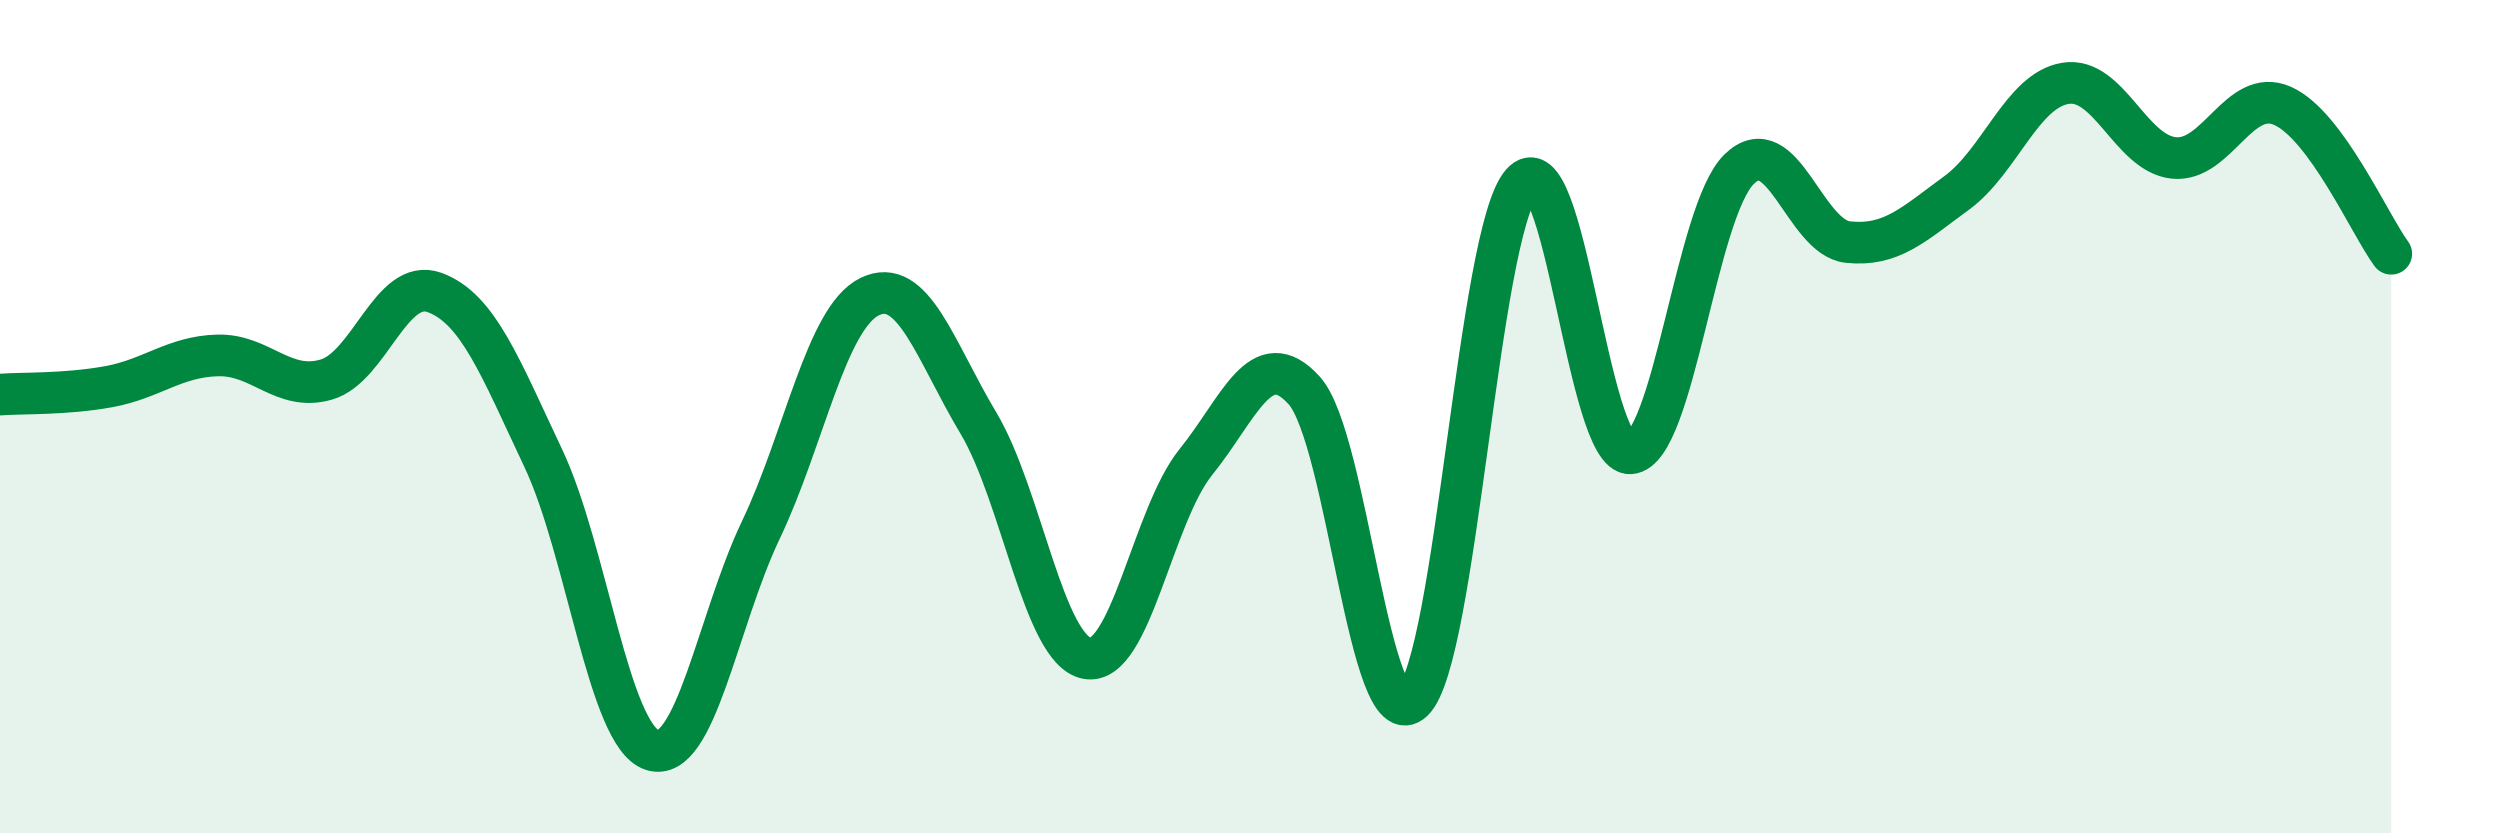
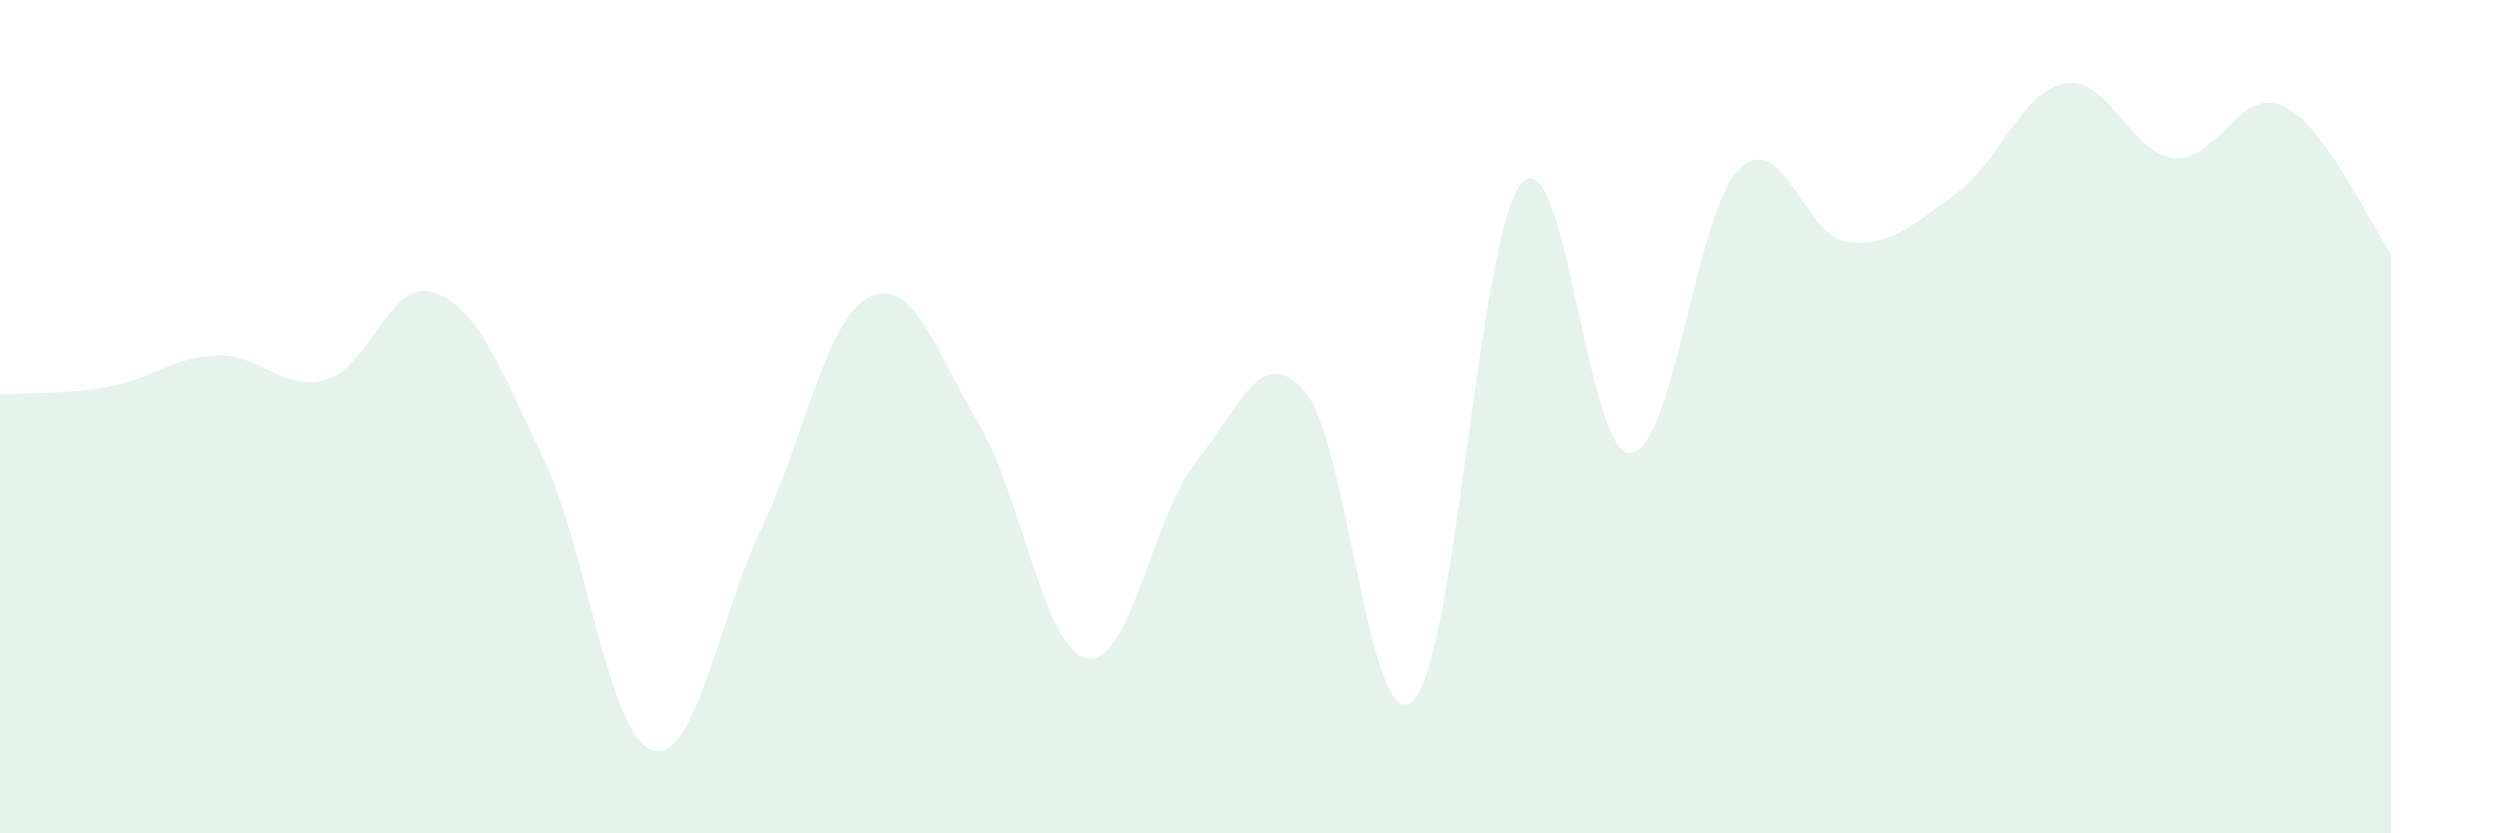
<svg xmlns="http://www.w3.org/2000/svg" width="60" height="20" viewBox="0 0 60 20">
  <path d="M 0,9.47 C 0.52,9.43 1.57,9.47 2.61,9.28 C 3.65,9.09 4.18,8.56 5.22,8.53 C 6.26,8.5 6.79,9.41 7.83,9.11 C 8.87,8.81 9.39,6.64 10.43,7.02 C 11.47,7.4 12,8.8 13.04,11 C 14.08,13.2 14.61,17.66 15.65,18 C 16.69,18.34 17.22,14.9 18.26,12.72 C 19.3,10.54 19.83,7.63 20.87,7.12 C 21.91,6.61 22.44,8.41 23.48,10.15 C 24.52,11.89 25.05,15.61 26.09,15.8 C 27.13,15.99 27.66,12.38 28.7,11.09 C 29.74,9.8 30.26,8.22 31.3,9.37 C 32.34,10.52 32.87,17.81 33.91,16.82 C 34.95,15.83 35.48,5.59 36.52,4.4 C 37.56,3.21 38.09,10.95 39.13,10.88 C 40.17,10.81 40.7,5.07 41.74,4.06 C 42.78,3.05 43.31,5.7 44.35,5.81 C 45.39,5.92 45.92,5.39 46.96,4.63 C 48,3.87 48.53,2.17 49.57,2 C 50.61,1.83 51.13,3.68 52.17,3.79 C 53.21,3.9 53.74,2.08 54.78,2.54 C 55.82,3 56.87,5.38 57.39,6.09L57.39 20L0 20Z" fill="#008740" opacity="0.1" stroke-linecap="round" stroke-linejoin="round" />
-   <path d="M 0,9.47 C 0.52,9.43 1.57,9.47 2.61,9.28 C 3.65,9.09 4.18,8.56 5.22,8.53 C 6.26,8.5 6.79,9.41 7.83,9.11 C 8.87,8.81 9.39,6.64 10.43,7.02 C 11.47,7.4 12,8.8 13.04,11 C 14.08,13.2 14.61,17.66 15.65,18 C 16.69,18.34 17.22,14.9 18.26,12.72 C 19.3,10.54 19.83,7.63 20.87,7.12 C 21.91,6.61 22.44,8.41 23.48,10.15 C 24.52,11.89 25.05,15.61 26.09,15.8 C 27.13,15.99 27.66,12.38 28.7,11.09 C 29.74,9.8 30.26,8.22 31.3,9.37 C 32.34,10.52 32.87,17.81 33.91,16.82 C 34.95,15.83 35.48,5.59 36.52,4.4 C 37.56,3.21 38.09,10.95 39.13,10.88 C 40.17,10.81 40.7,5.07 41.74,4.06 C 42.78,3.05 43.31,5.7 44.35,5.81 C 45.39,5.92 45.92,5.39 46.96,4.63 C 48,3.87 48.53,2.17 49.57,2 C 50.61,1.83 51.13,3.68 52.17,3.79 C 53.21,3.9 53.74,2.08 54.78,2.54 C 55.82,3 56.87,5.38 57.39,6.09" stroke="#008740" stroke-width="1" fill="none" stroke-linecap="round" stroke-linejoin="round" />
</svg>